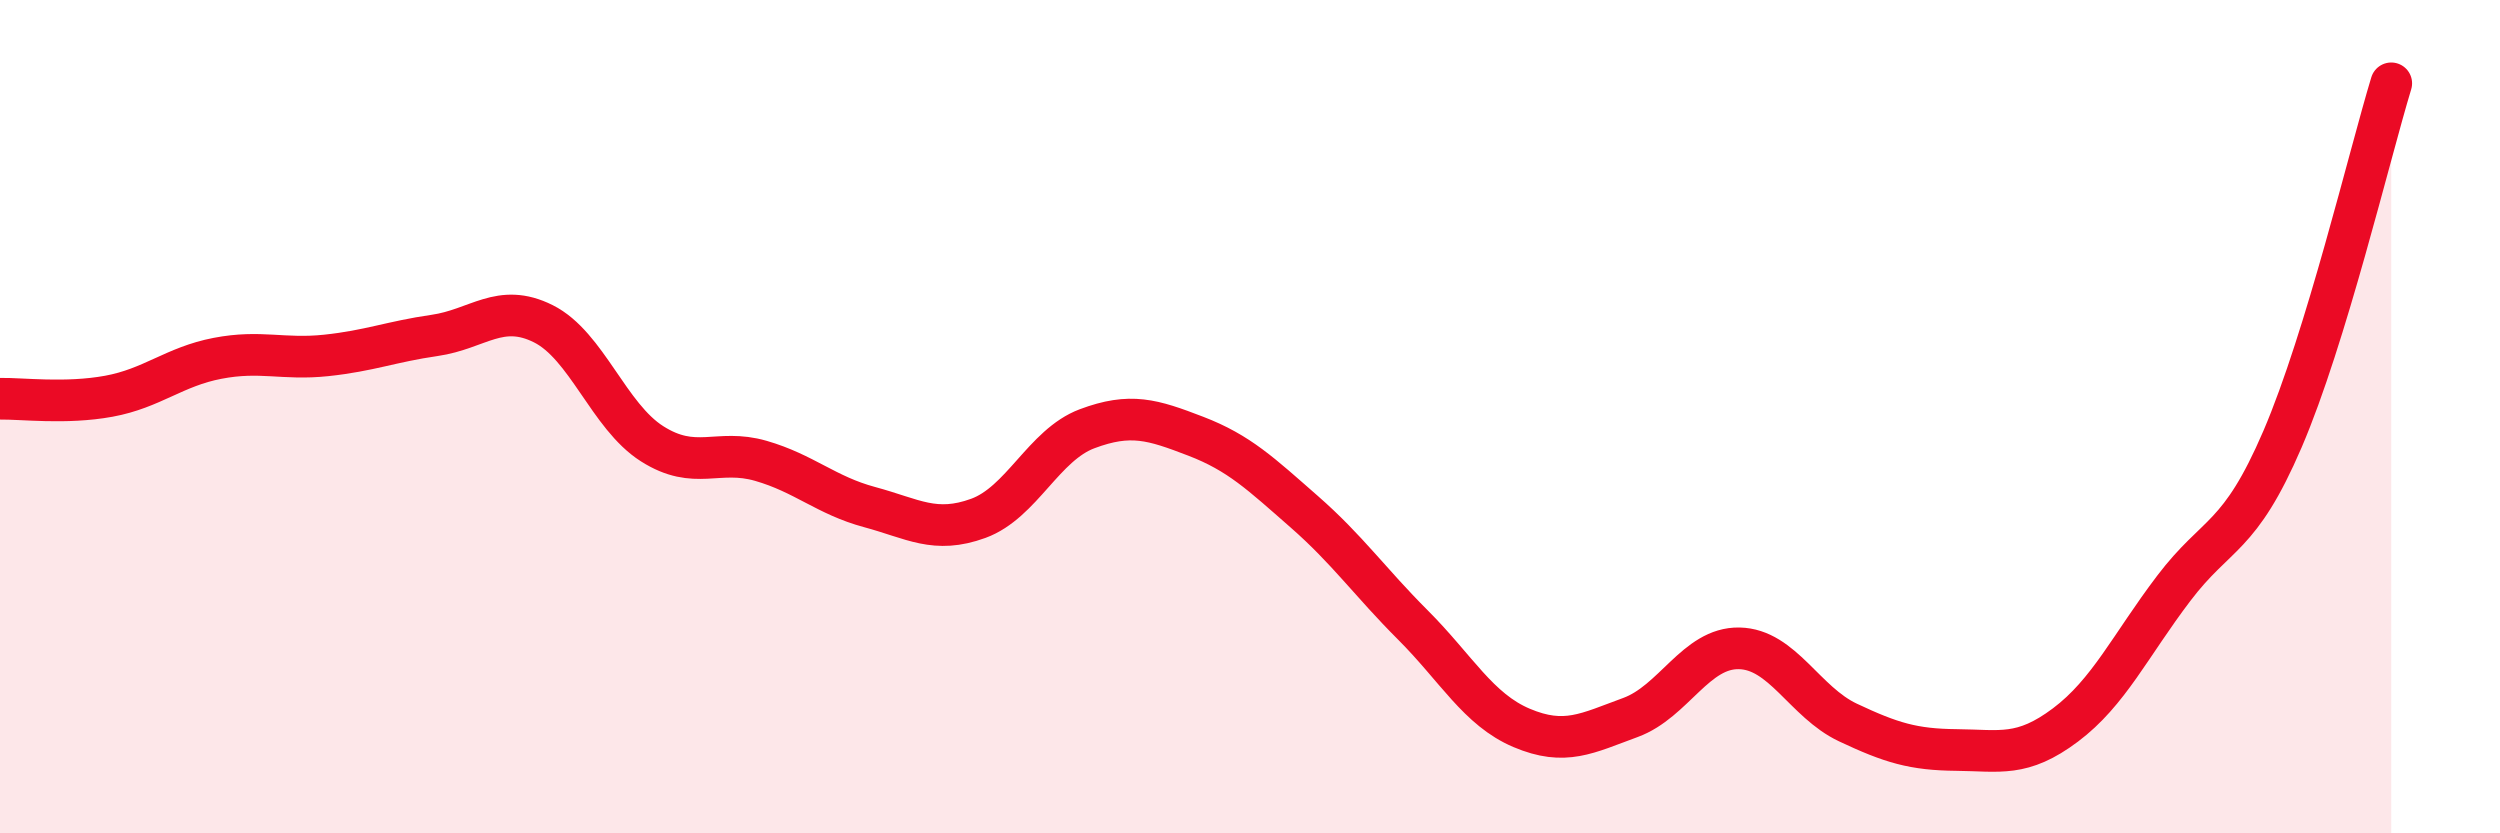
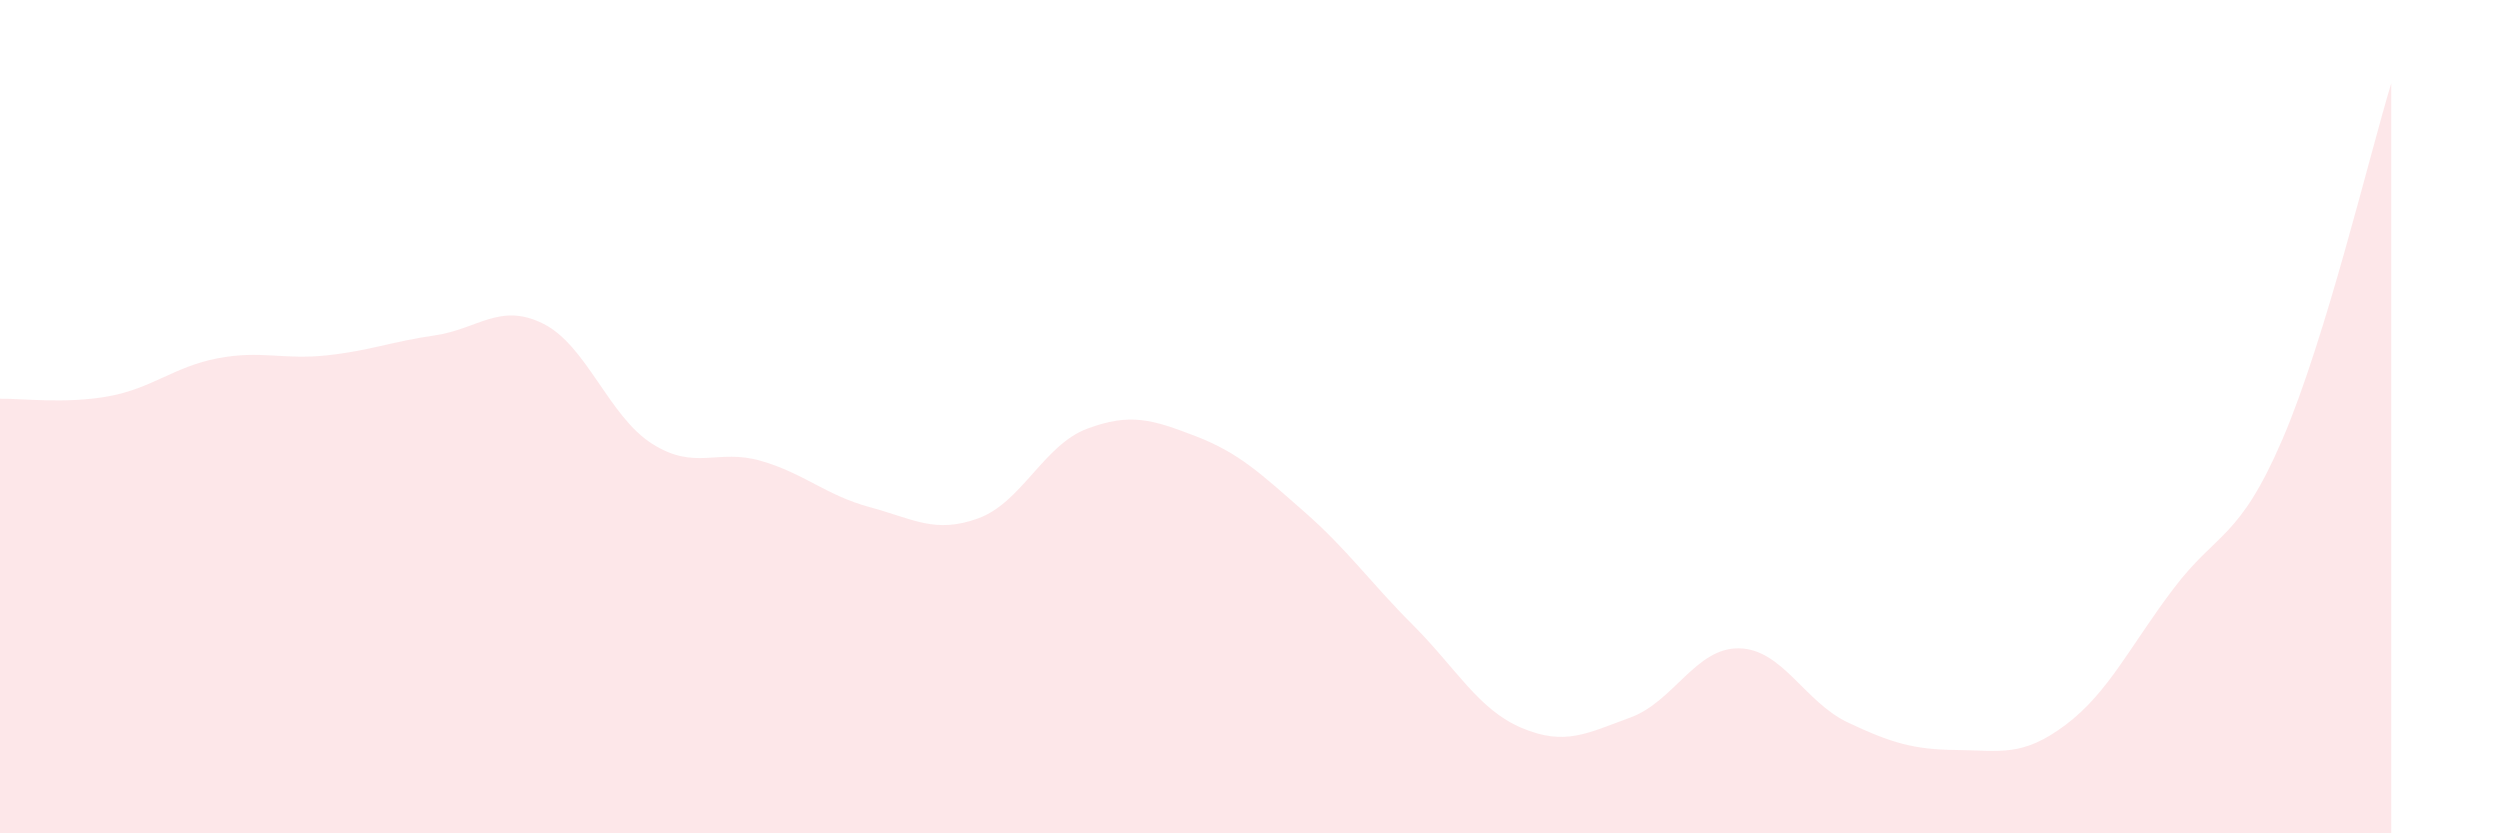
<svg xmlns="http://www.w3.org/2000/svg" width="60" height="20" viewBox="0 0 60 20">
  <path d="M 0,9.57 C 0.52,9.56 1.57,9.7 2.61,9.51 C 3.65,9.32 4.18,8.8 5.22,8.6 C 6.26,8.4 6.79,8.64 7.83,8.53 C 8.87,8.42 9.39,8.2 10.43,8.05 C 11.47,7.9 12,7.25 13.04,7.77 C 14.08,8.29 14.61,9.99 15.65,10.65 C 16.69,11.31 17.22,10.76 18.26,11.06 C 19.3,11.36 19.83,11.89 20.87,12.17 C 21.91,12.45 22.44,12.82 23.48,12.44 C 24.52,12.06 25.05,10.68 26.09,10.29 C 27.13,9.9 27.66,10.07 28.7,10.47 C 29.74,10.87 30.26,11.37 31.3,12.28 C 32.34,13.19 32.87,13.96 33.91,15 C 34.95,16.04 35.48,17.03 36.52,17.47 C 37.56,17.91 38.09,17.6 39.13,17.22 C 40.17,16.84 40.7,15.54 41.74,15.56 C 42.78,15.58 43.31,16.85 44.35,17.34 C 45.39,17.83 45.92,17.99 46.96,18 C 48,18.01 48.53,18.18 49.57,17.4 C 50.61,16.62 51.13,15.49 52.17,14.12 C 53.21,12.75 53.74,12.96 54.78,10.54 C 55.82,8.12 56.87,3.71 57.39,2L57.39 20L0 20Z" fill="#EB0A25" opacity="0.1" stroke-linecap="round" stroke-linejoin="round" />
-   <path d="M 0,9.57 C 0.52,9.56 1.57,9.7 2.61,9.51 C 3.65,9.32 4.18,8.8 5.22,8.6 C 6.26,8.4 6.79,8.64 7.83,8.53 C 8.87,8.42 9.39,8.2 10.43,8.05 C 11.47,7.9 12,7.25 13.04,7.77 C 14.08,8.29 14.61,9.99 15.65,10.65 C 16.69,11.31 17.22,10.76 18.26,11.06 C 19.3,11.36 19.83,11.89 20.87,12.17 C 21.91,12.45 22.44,12.82 23.48,12.44 C 24.52,12.06 25.05,10.68 26.09,10.29 C 27.13,9.9 27.66,10.07 28.7,10.47 C 29.74,10.87 30.26,11.37 31.3,12.28 C 32.34,13.19 32.87,13.96 33.91,15 C 34.95,16.04 35.48,17.03 36.52,17.47 C 37.56,17.91 38.09,17.6 39.13,17.22 C 40.17,16.84 40.7,15.54 41.74,15.56 C 42.78,15.58 43.31,16.85 44.35,17.34 C 45.39,17.83 45.92,17.99 46.96,18 C 48,18.01 48.53,18.18 49.57,17.4 C 50.61,16.62 51.13,15.49 52.17,14.12 C 53.21,12.75 53.74,12.96 54.78,10.54 C 55.82,8.12 56.87,3.71 57.39,2" stroke="#EB0A25" stroke-width="1" fill="none" stroke-linecap="round" stroke-linejoin="round" />
</svg>